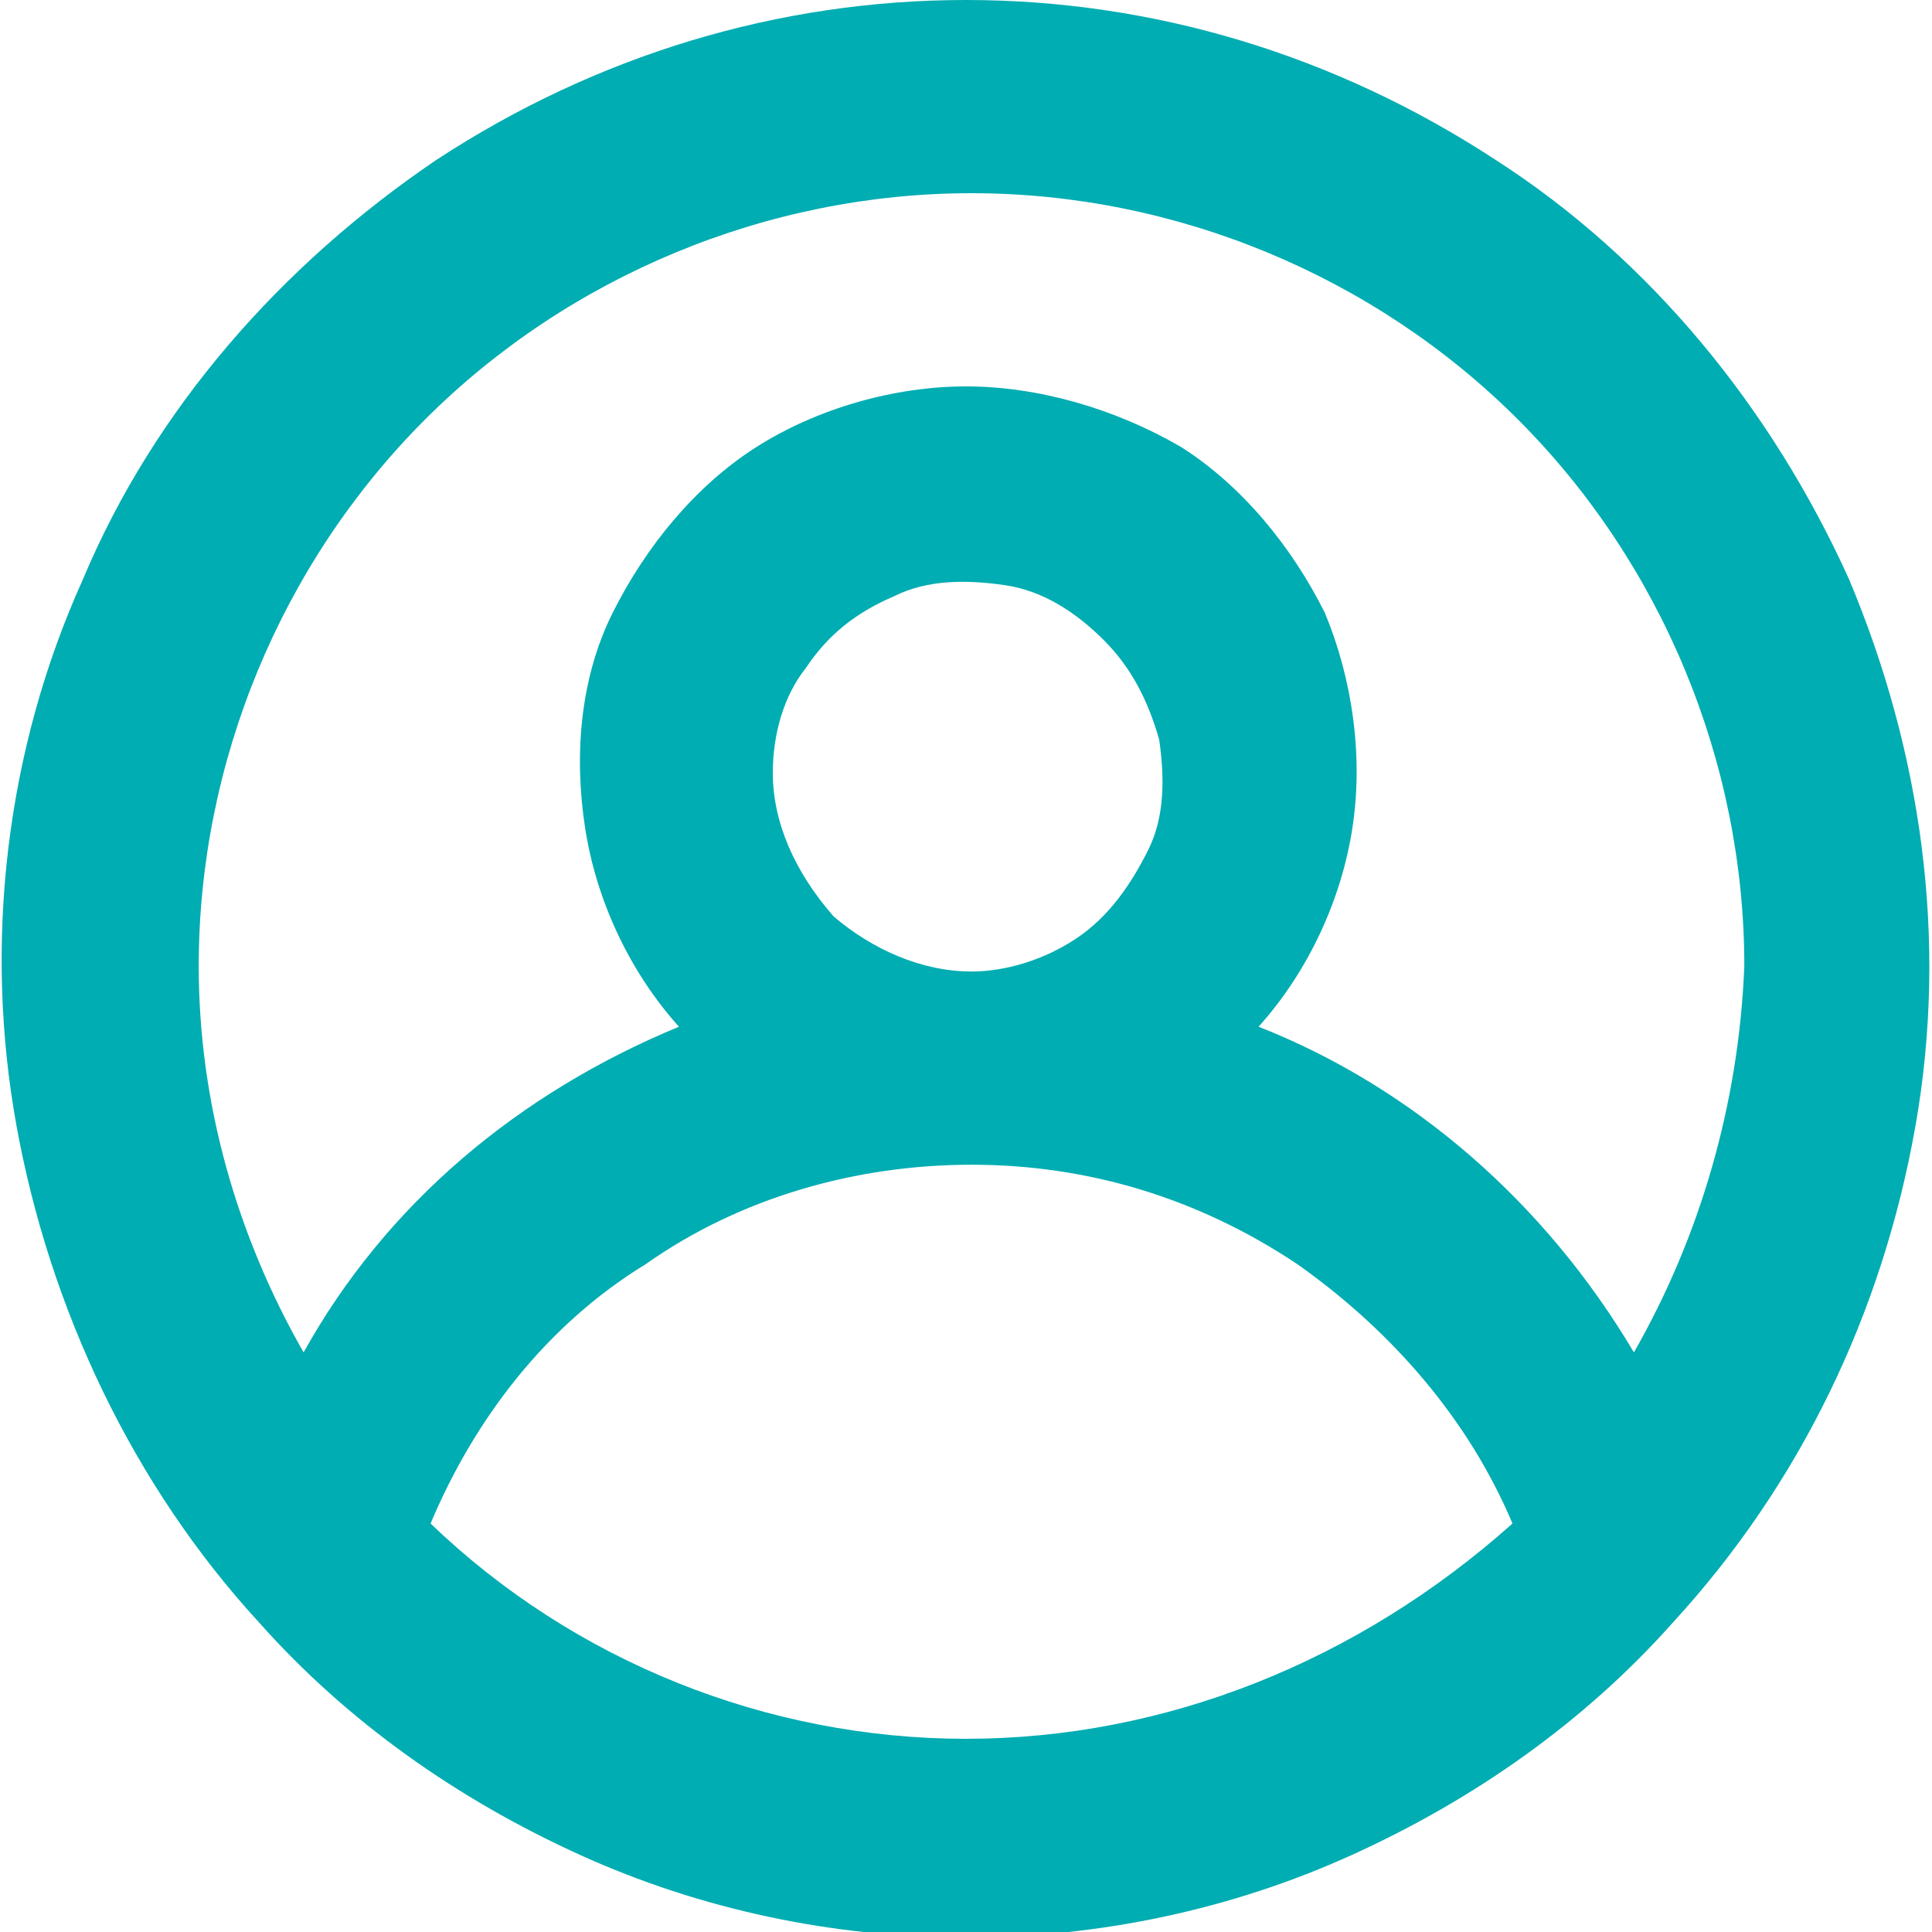
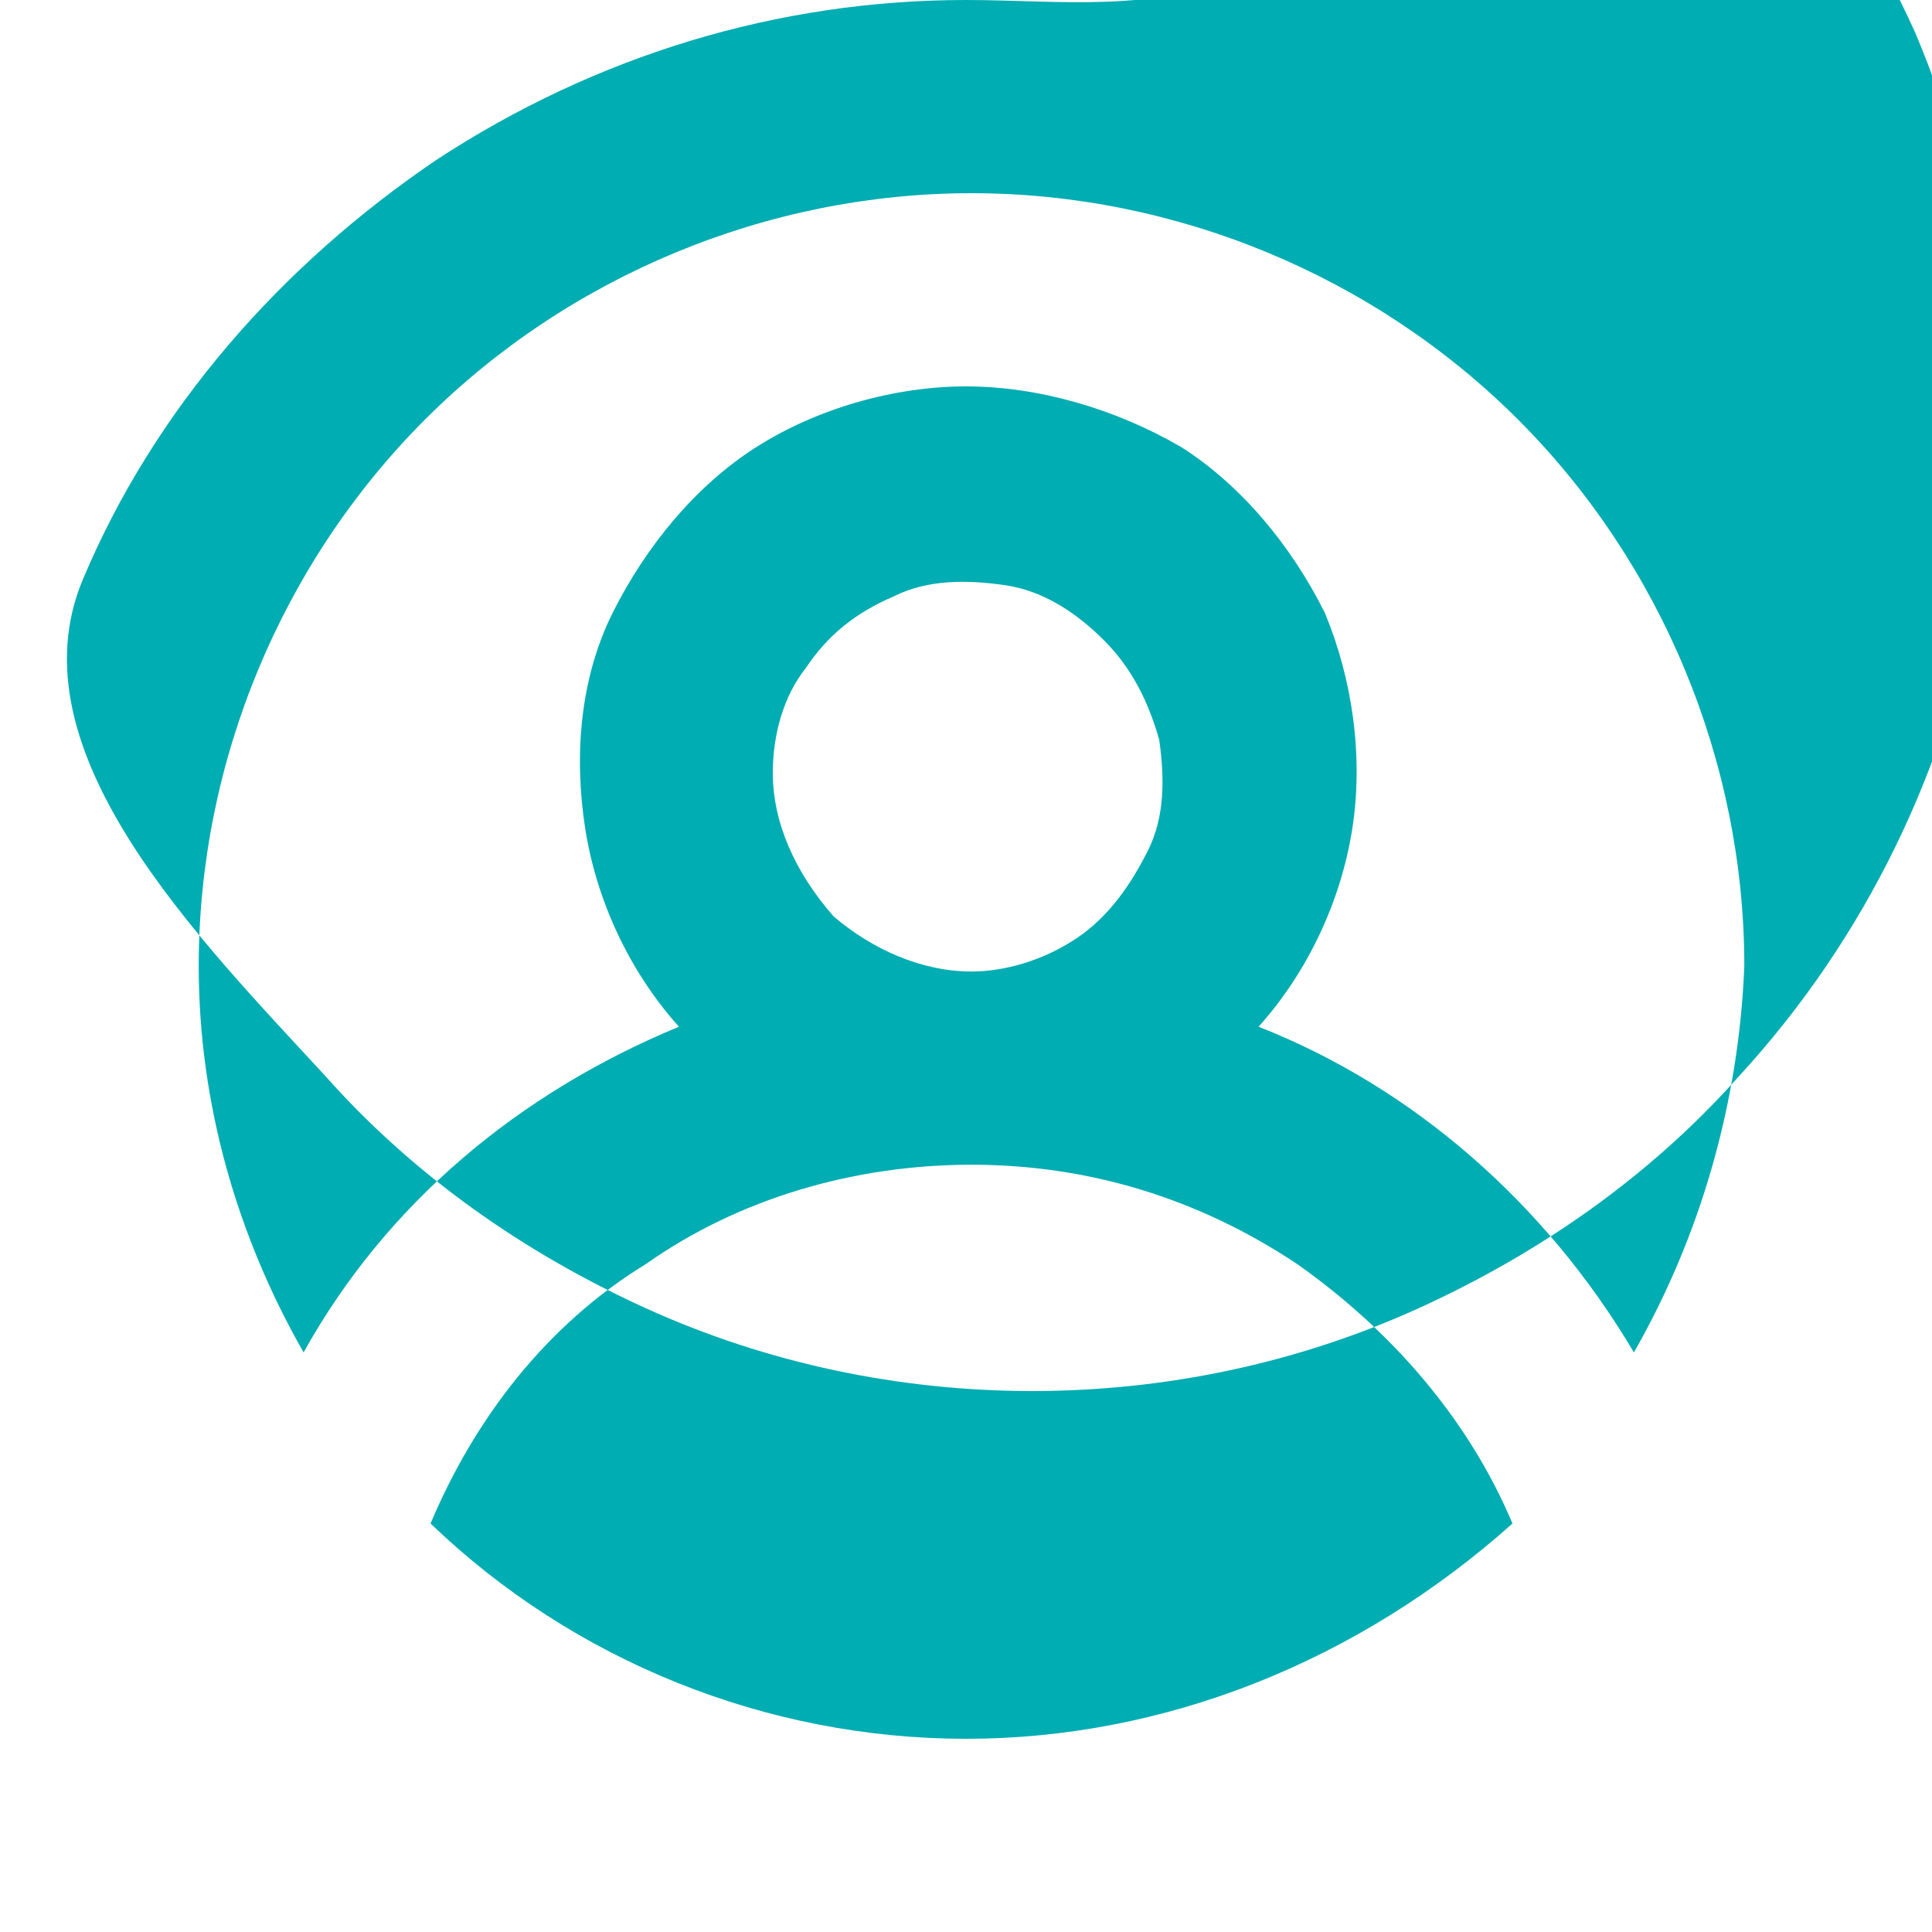
<svg xmlns="http://www.w3.org/2000/svg" version="1.1" id="icons" x="0px" y="0px" viewBox="0 0 35 35" style="enable-background:new 0 0 35 35;" xml:space="preserve">
  <style type="text/css">
	.st0{fill:#00ADB2;}
</style>
-   <path id="size" class="st0" d="M17.5,0c-3.4,0-6.7,1-9.6,2.9c-2.8,1.9-5.1,4.5-6.4,7.6c-1.4,3.1-1.8,6.6-1.2,9.9s2.1,6.5,4.4,9  c1.6,1.8,3.6,3.2,5.8,4.2s4.6,1.5,7,1.5s4.8-0.5,7-1.5s4.2-2.4,5.8-4.2c2.3-2.5,3.8-5.6,4.4-9c0.6-3.4,0.1-6.8-1.2-9.9  c-1.4-3.1-3.6-5.8-6.4-7.6C24.2,1,20.9,0,17.5,0z M17.5,31.5c-3.6,0-7.1-1.4-9.7-3.9c0.8-1.9,2.1-3.6,3.9-4.7  c1.7-1.2,3.8-1.8,5.9-1.8s4.1,0.6,5.9,1.8c1.7,1.2,3.1,2.8,3.9,4.7C24.6,30.1,21.1,31.5,17.5,31.5z M14,14c0-0.7,0.2-1.4,0.6-1.9  c0.4-0.6,0.9-1,1.6-1.3c0.6-0.3,1.3-0.3,2-0.2s1.3,0.5,1.8,1s0.8,1.1,1,1.8c0.1,0.7,0.1,1.4-0.2,2c-0.3,0.6-0.7,1.2-1.3,1.6  c-0.6,0.4-1.3,0.6-1.9,0.6c-0.9,0-1.8-0.4-2.5-1C14.4,15.8,14,14.9,14,14z M29.6,24.5c-1.6-2.7-4-4.8-6.8-5.9c0.9-1,1.5-2.3,1.7-3.6  s0-2.7-0.5-3.9c-0.6-1.2-1.5-2.3-2.6-3C20.2,7.4,18.8,7,17.5,7s-2.7,0.4-3.8,1.1s-2,1.8-2.6,3c-0.6,1.2-0.7,2.6-0.5,3.9  s0.8,2.6,1.7,3.6c-2.9,1.2-5.3,3.2-6.8,5.9c-1.2-2.1-1.9-4.5-1.9-7c0-3.7,1.5-7.3,4.1-9.9s6.2-4.1,9.9-4.1s7.3,1.5,9.9,4.1  s4.1,6.2,4.1,9.9C31.5,20,30.8,22.4,29.6,24.5z" />
+   <path id="size" class="st0" d="M17.5,0c-3.4,0-6.7,1-9.6,2.9c-2.8,1.9-5.1,4.5-6.4,7.6s2.1,6.5,4.4,9  c1.6,1.8,3.6,3.2,5.8,4.2s4.6,1.5,7,1.5s4.8-0.5,7-1.5s4.2-2.4,5.8-4.2c2.3-2.5,3.8-5.6,4.4-9c0.6-3.4,0.1-6.8-1.2-9.9  c-1.4-3.1-3.6-5.8-6.4-7.6C24.2,1,20.9,0,17.5,0z M17.5,31.5c-3.6,0-7.1-1.4-9.7-3.9c0.8-1.9,2.1-3.6,3.9-4.7  c1.7-1.2,3.8-1.8,5.9-1.8s4.1,0.6,5.9,1.8c1.7,1.2,3.1,2.8,3.9,4.7C24.6,30.1,21.1,31.5,17.5,31.5z M14,14c0-0.7,0.2-1.4,0.6-1.9  c0.4-0.6,0.9-1,1.6-1.3c0.6-0.3,1.3-0.3,2-0.2s1.3,0.5,1.8,1s0.8,1.1,1,1.8c0.1,0.7,0.1,1.4-0.2,2c-0.3,0.6-0.7,1.2-1.3,1.6  c-0.6,0.4-1.3,0.6-1.9,0.6c-0.9,0-1.8-0.4-2.5-1C14.4,15.8,14,14.9,14,14z M29.6,24.5c-1.6-2.7-4-4.8-6.8-5.9c0.9-1,1.5-2.3,1.7-3.6  s0-2.7-0.5-3.9c-0.6-1.2-1.5-2.3-2.6-3C20.2,7.4,18.8,7,17.5,7s-2.7,0.4-3.8,1.1s-2,1.8-2.6,3c-0.6,1.2-0.7,2.6-0.5,3.9  s0.8,2.6,1.7,3.6c-2.9,1.2-5.3,3.2-6.8,5.9c-1.2-2.1-1.9-4.5-1.9-7c0-3.7,1.5-7.3,4.1-9.9s6.2-4.1,9.9-4.1s7.3,1.5,9.9,4.1  s4.1,6.2,4.1,9.9C31.5,20,30.8,22.4,29.6,24.5z" />
</svg>